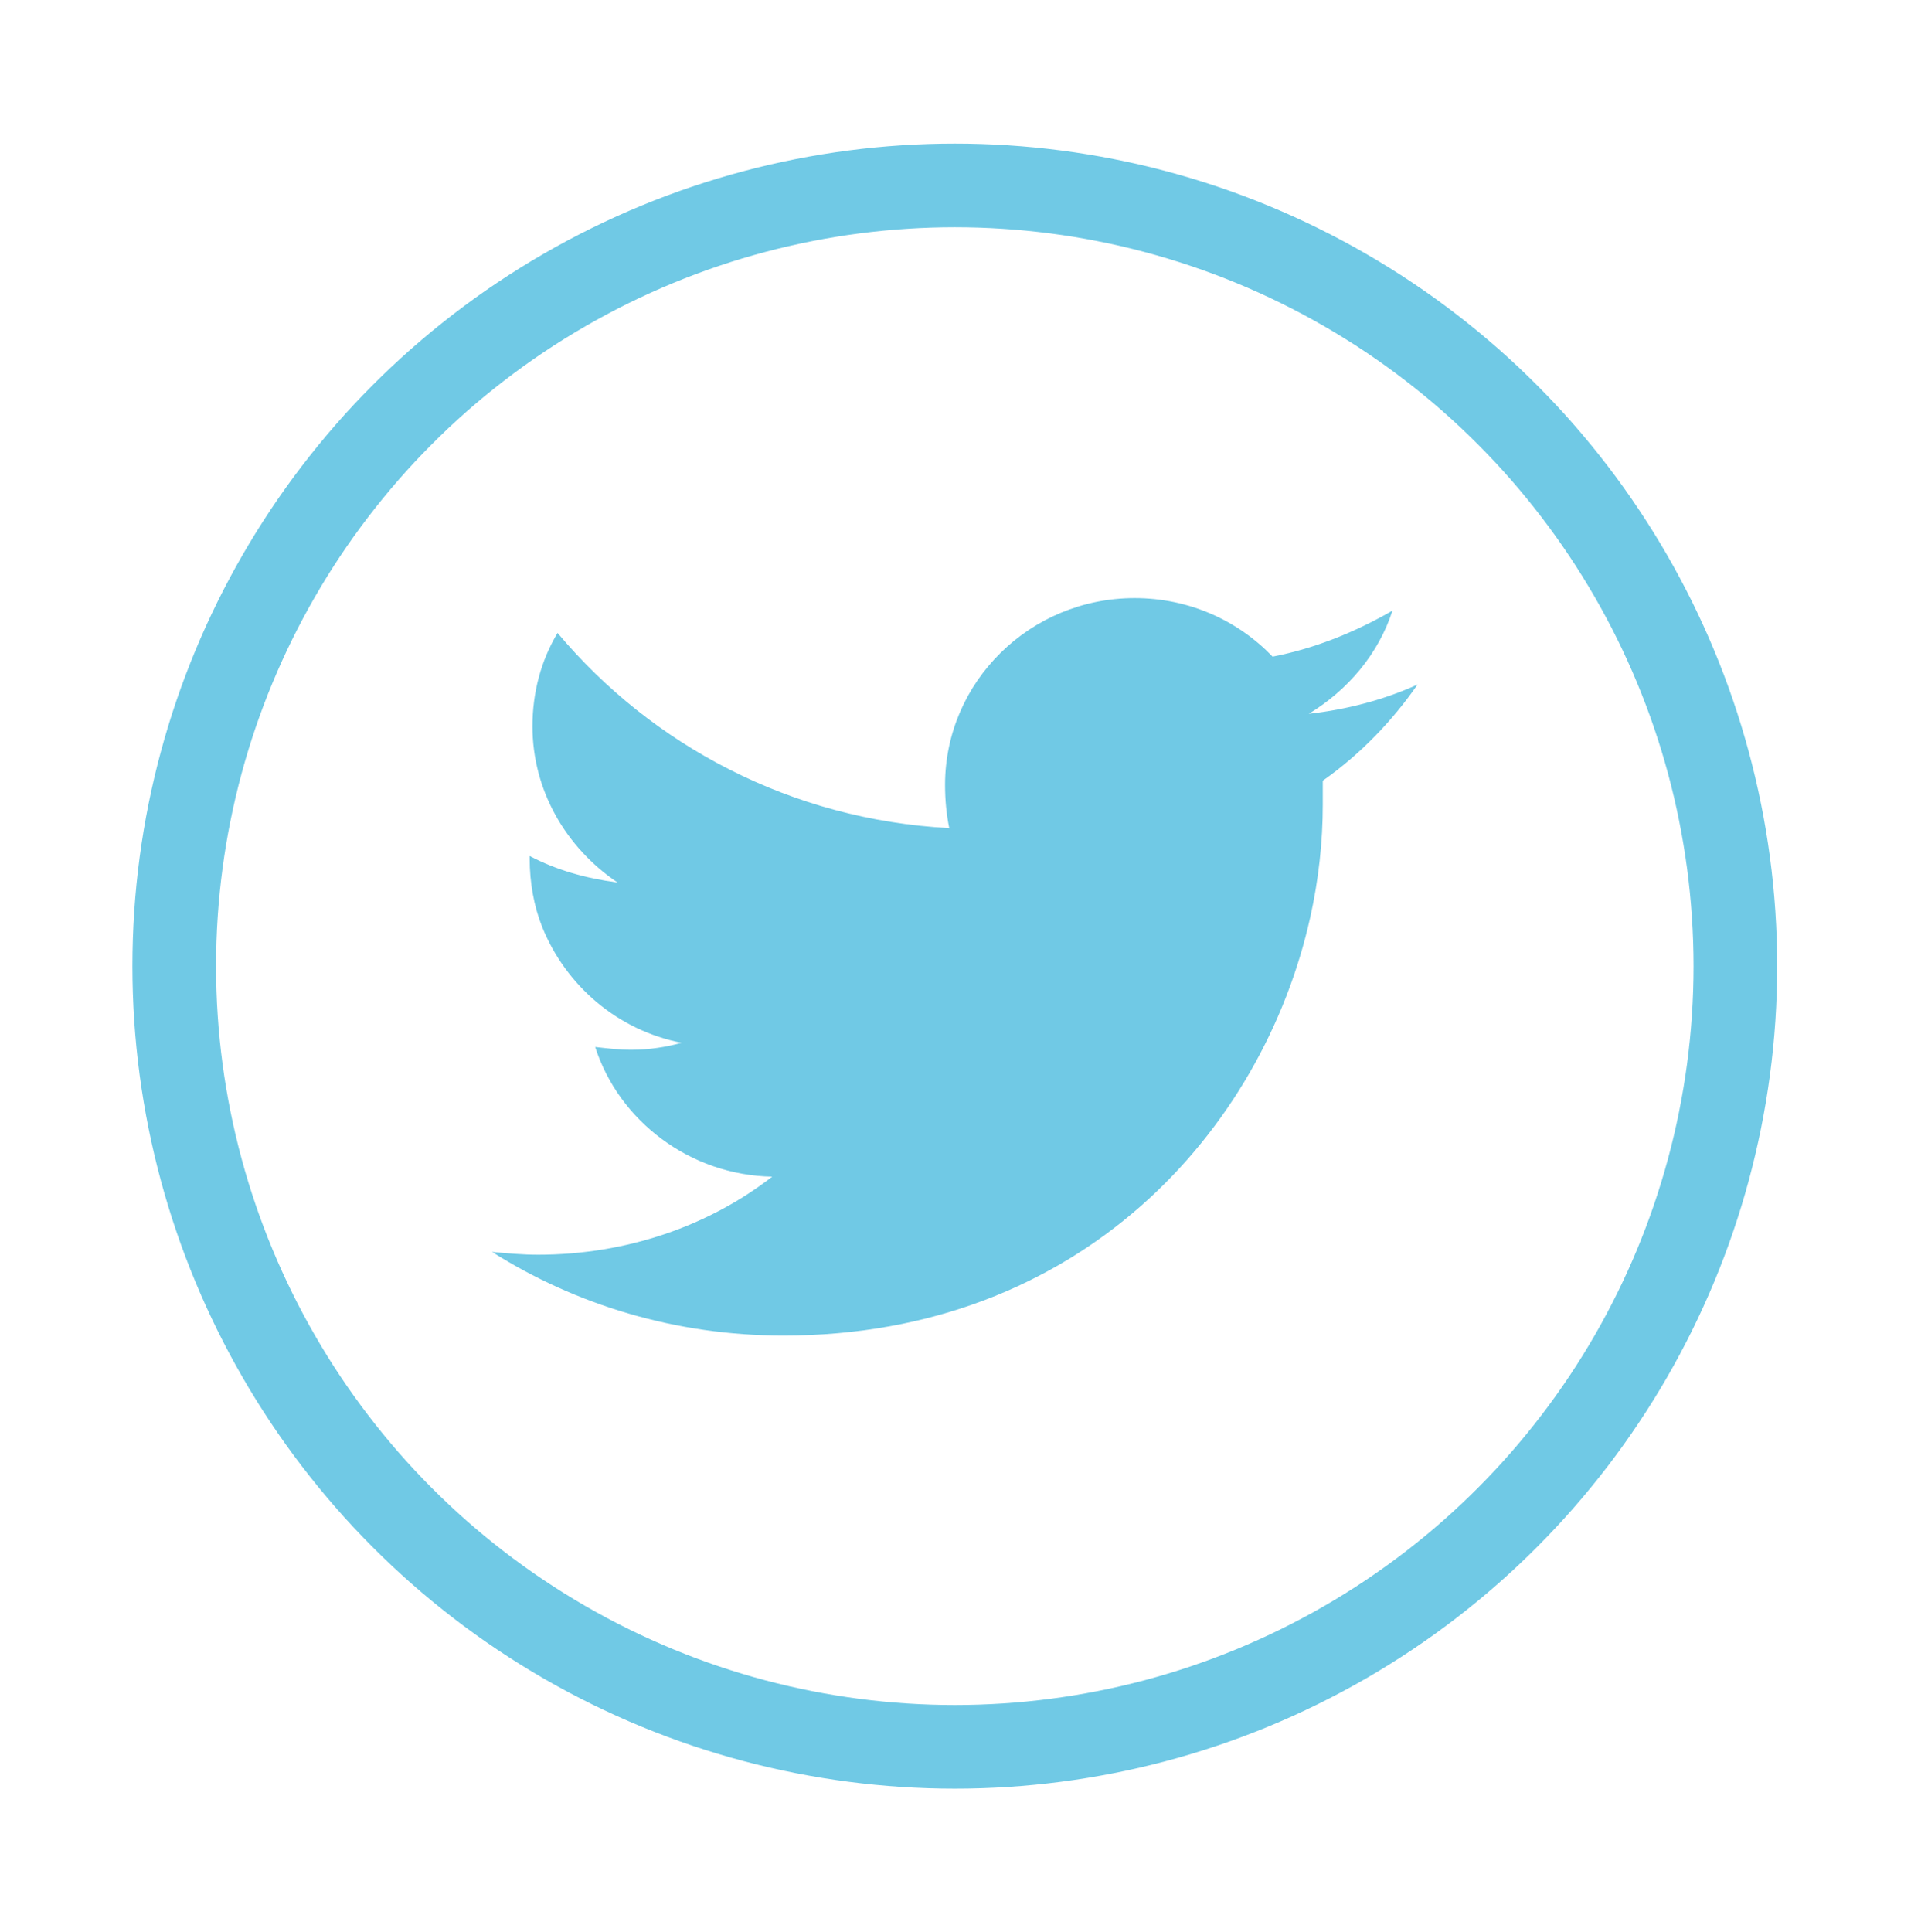
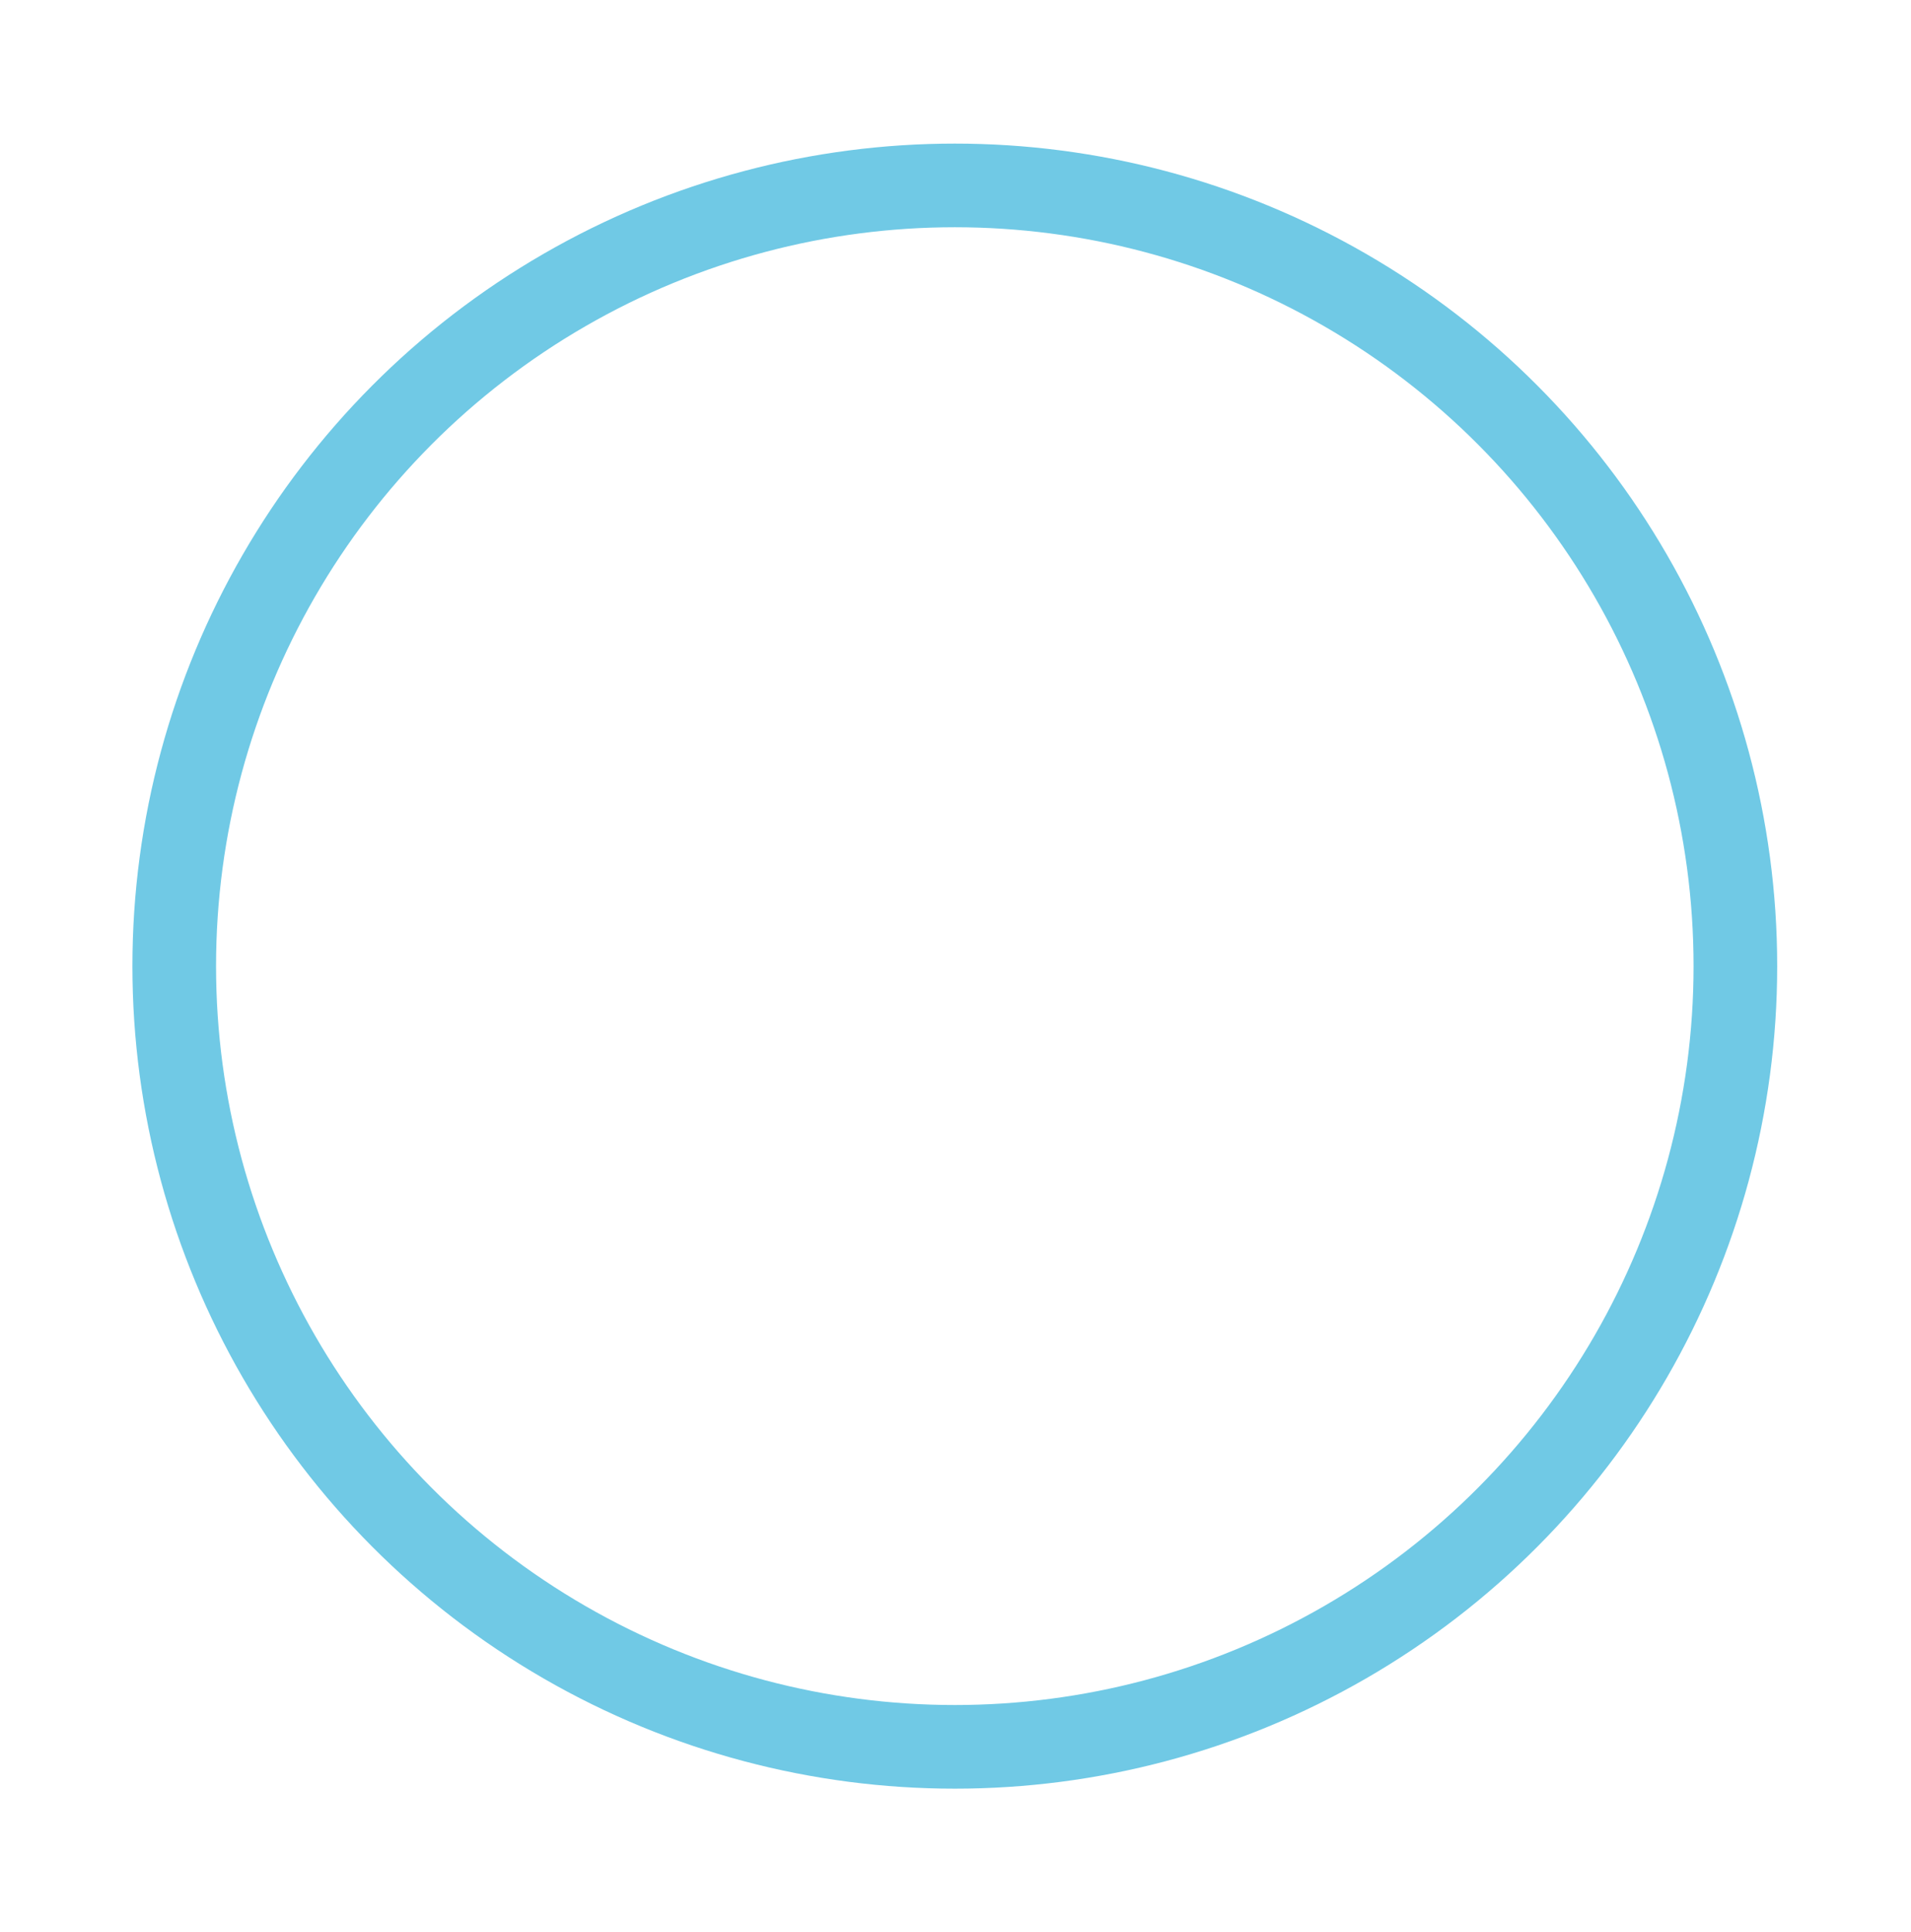
<svg xmlns="http://www.w3.org/2000/svg" version="1.1" id="Calque_1" x="0px" y="0px" viewBox="0 0 137.1 138.6" style="enable-background:new 0 0 137.1 138.6;" xml:space="preserve">
  <style type="text/css">
	.st0{fill:none;stroke:#70C9E5;stroke-width:6;stroke-miterlimit:10;}
	.st1{fill:#70C9E5;}
</style>
  <circle id="XMLID_41_" class="st0" cx="68.5" cy="69.3" r="56" />
-   <path id="XMLID_9_" class="st1" d="M101.7,49.1c-2.4,1.1-5.1,1.8-7.8,2.1c2.8-1.7,5-4.3,6-7.4c-2.6,1.5-5.5,2.7-8.6,3.3  c-2.5-2.6-6-4.2-9.9-4.2c-7.5,0-13.6,6-13.6,13.4c0,1.1,0.1,2.1,0.3,3.1c-11.3-0.6-21.3-5.9-28.1-14c-1.2,2-1.8,4.3-1.8,6.7  c0,4.6,2.4,8.7,6.1,11.2C42,63,39.9,62.4,38,61.4c0,0.1,0,0.1,0,0.2c0,1.7,0.3,3.4,0.9,4.9c1.7,4.2,5.4,7.4,10,8.3  c-1.1,0.3-2.3,0.5-3.6,0.5c-0.9,0-1.7-0.1-2.6-0.2c1.7,5.3,6.8,9.2,12.7,9.3C50.9,87.9,45,90,38.6,90c-1.1,0-2.2-0.1-3.3-0.2  c6,3.8,13.2,6,20.9,6c21.3,0,34.4-14.7,37.8-30c0.6-2.7,0.9-5.4,0.9-8.1c0-0.6,0-1.2,0-1.7C97.6,54.1,99.9,51.7,101.7,49.1z" />
</svg>